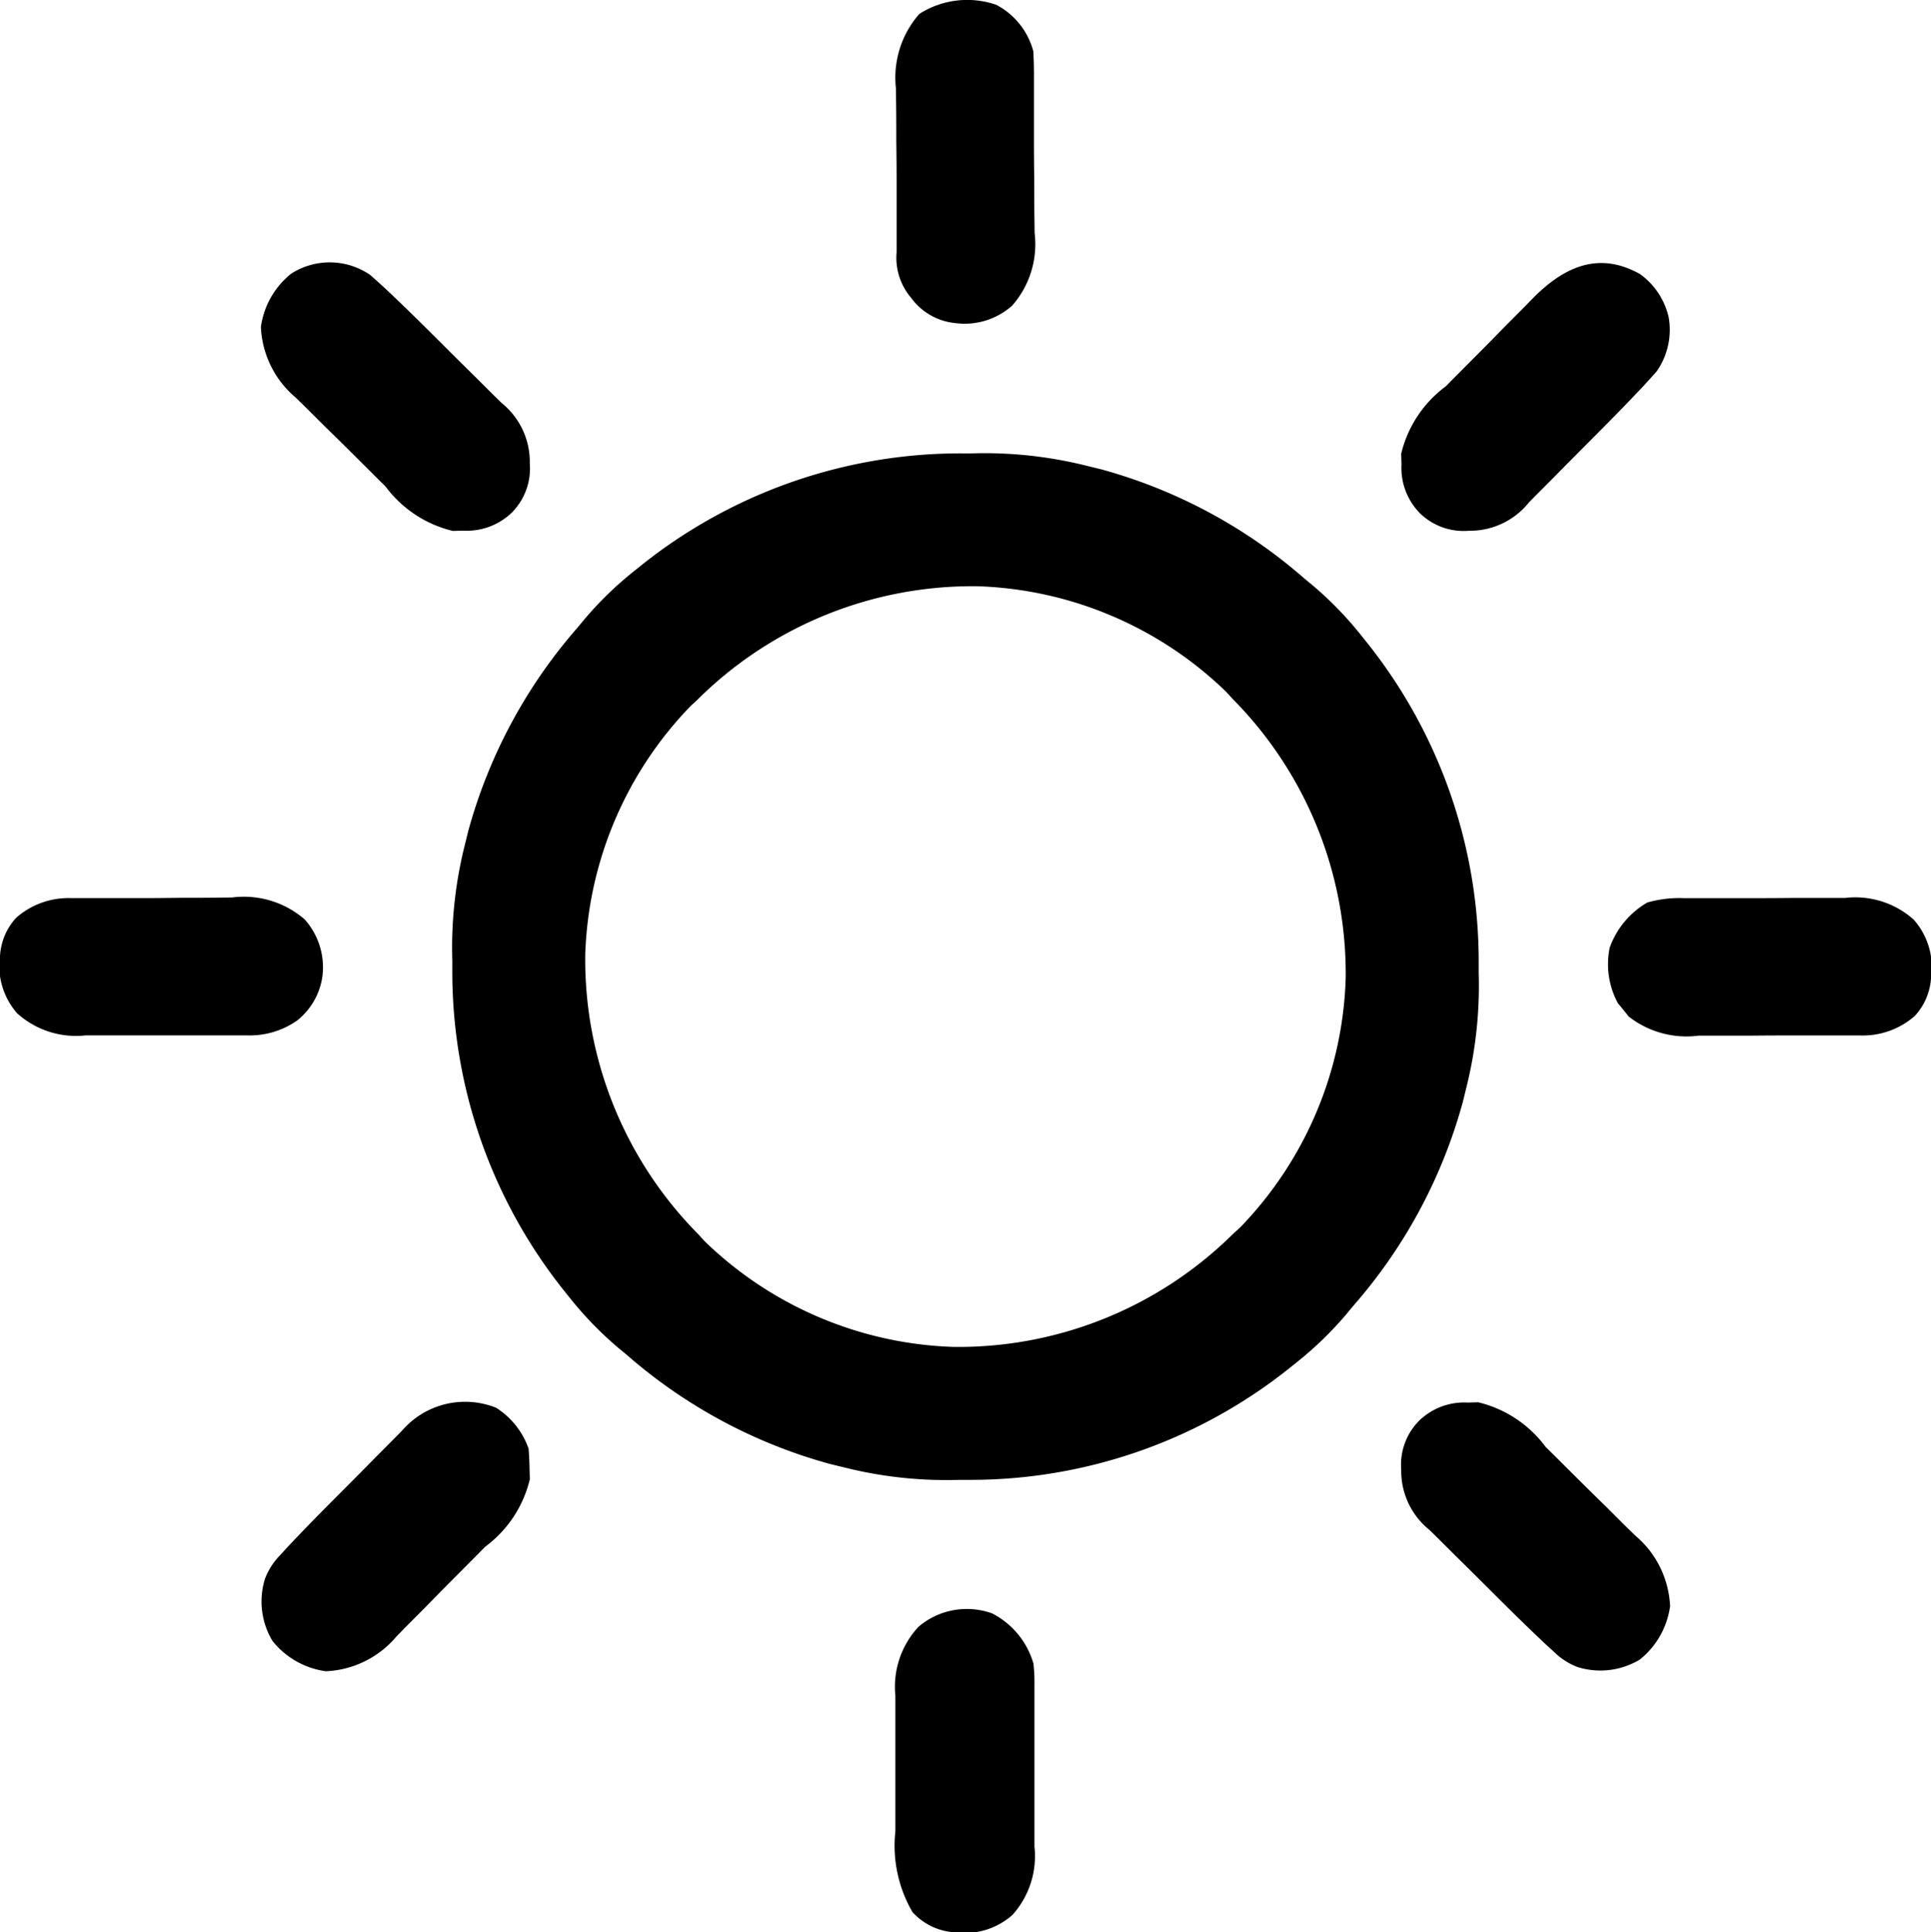
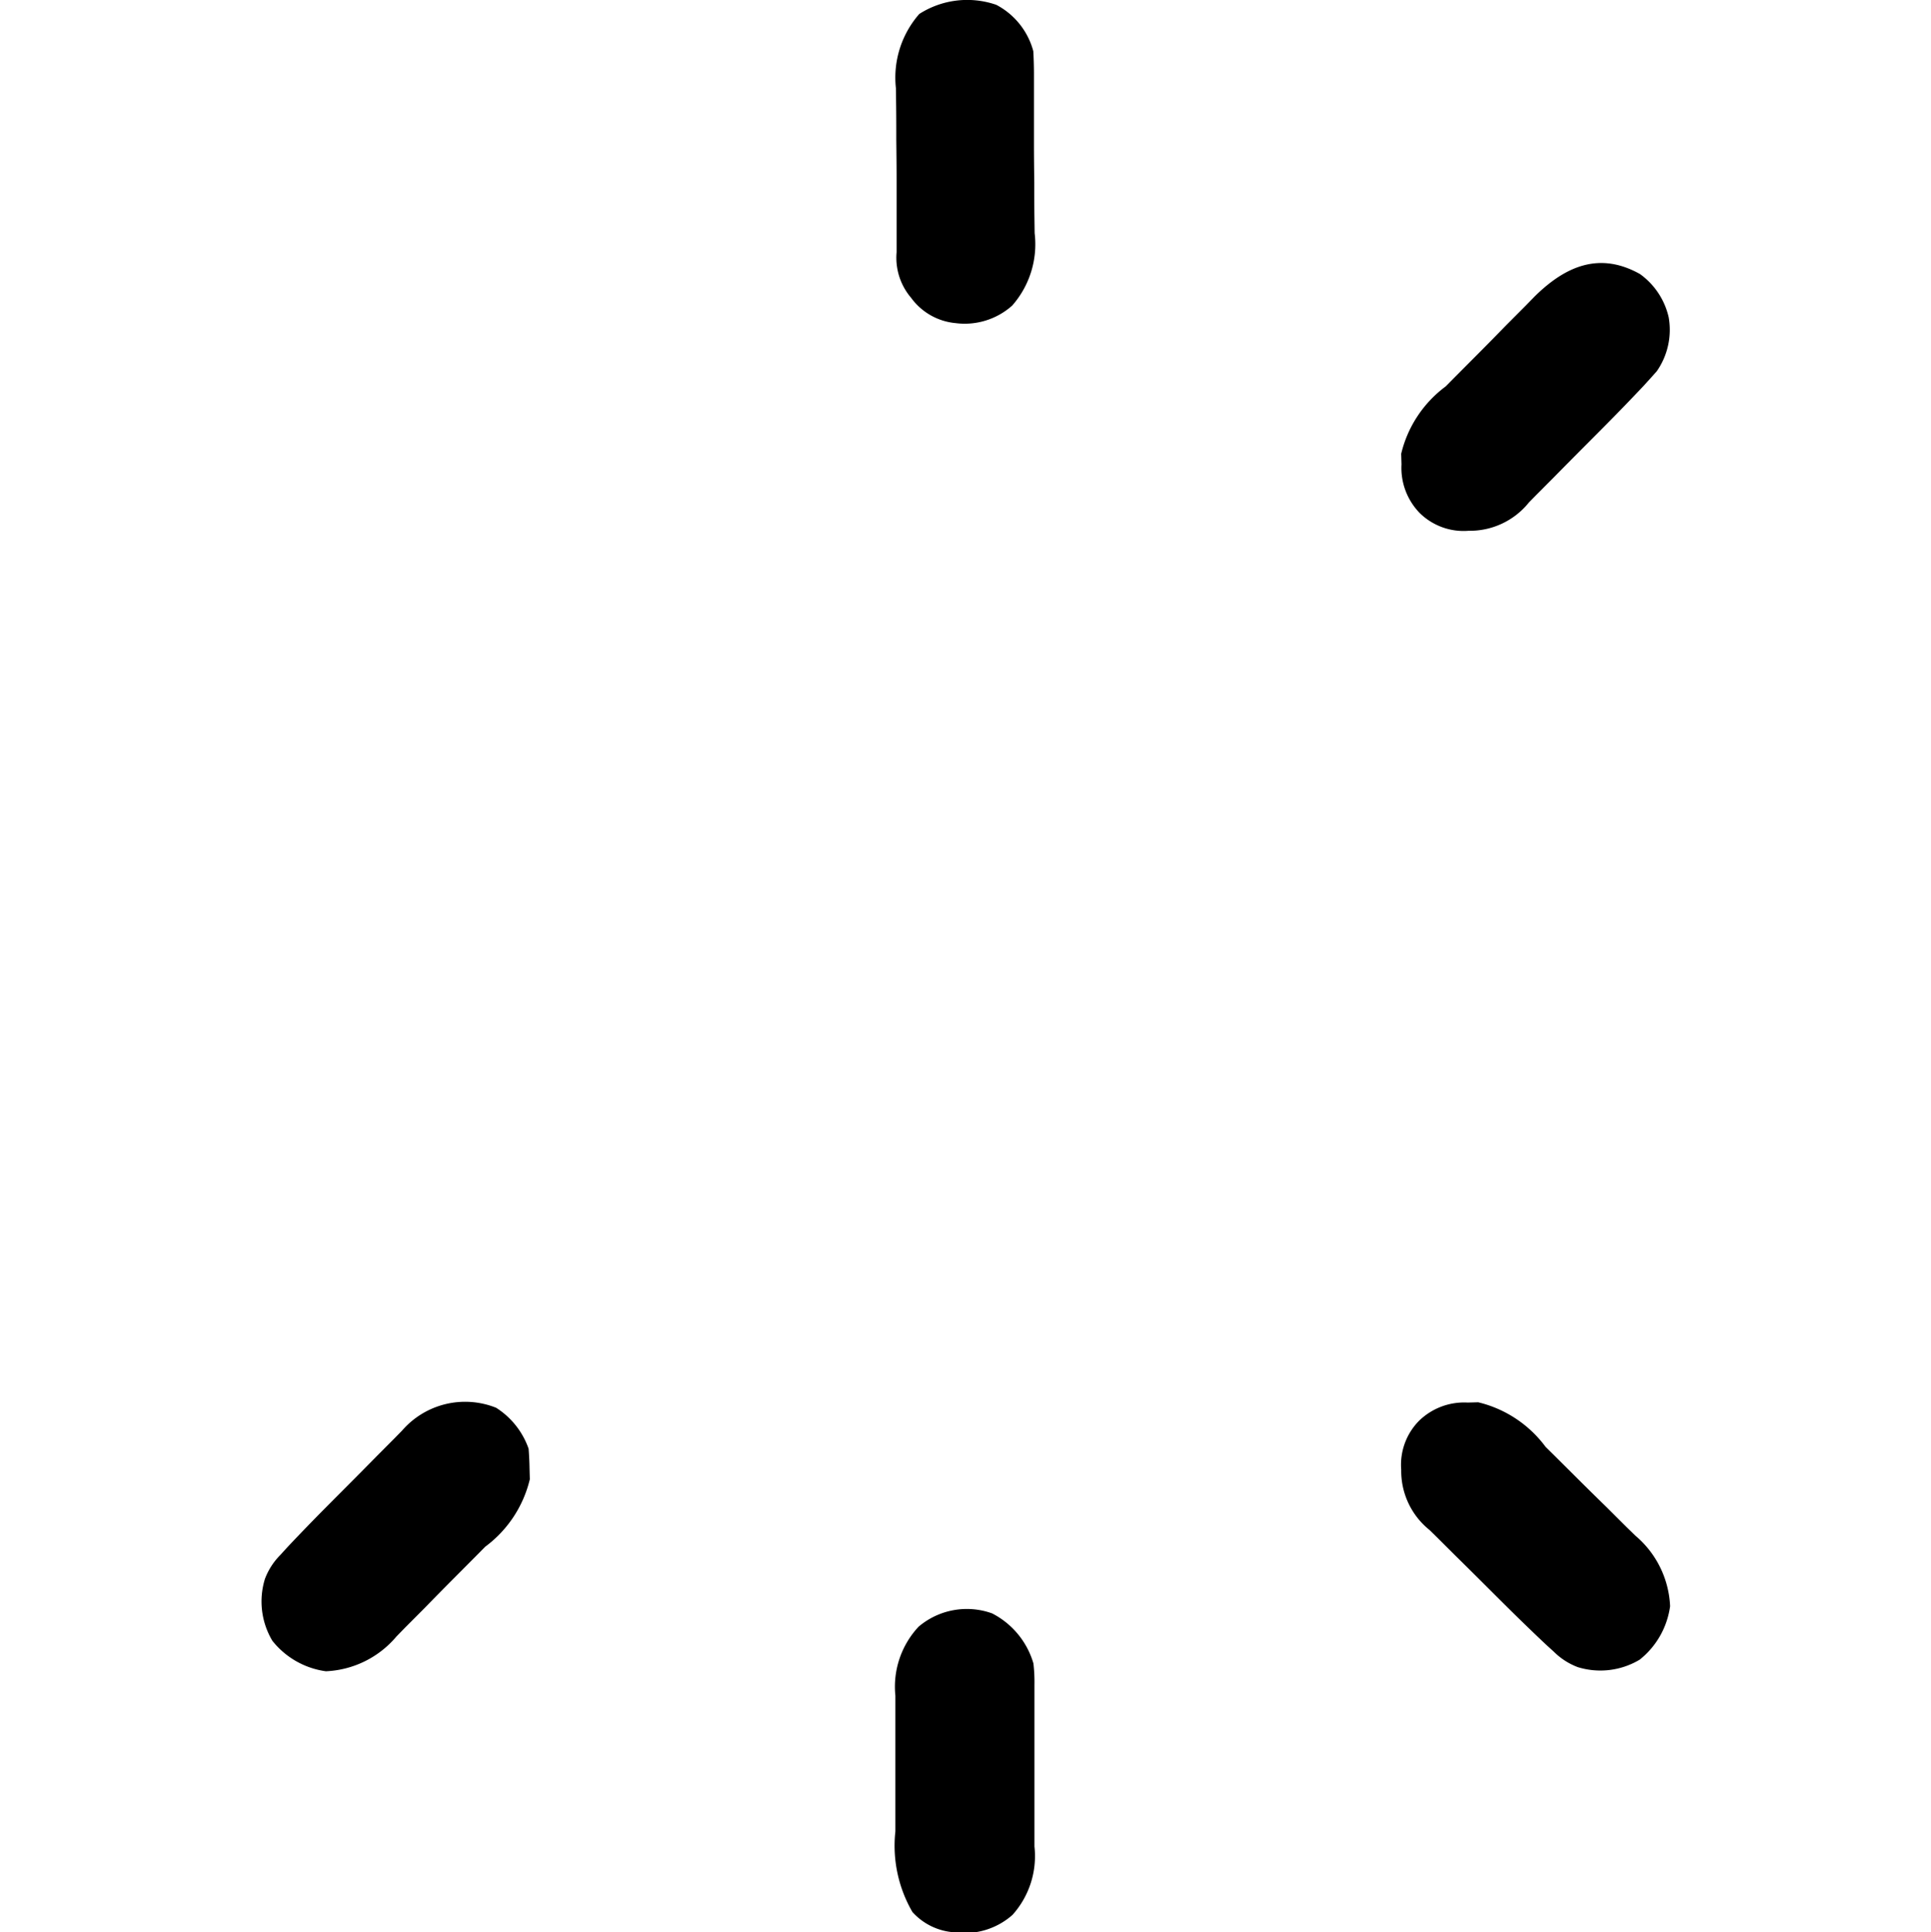
<svg xmlns="http://www.w3.org/2000/svg" width="62.011" height="62.048" viewBox="0 0 62.011 62.048">
  <g id="sunny-day" transform="translate(0.336 0.588)">
-     <path id="Path_790" data-name="Path 790" d="M-119.277,0h.264a13.491,13.491,0,0,1,3.675.393l.49.12a16.537,16.537,0,0,1,6.525,3.508l.26.215a11.408,11.408,0,0,1,1.554,1.6l.147.183a16.42,16.42,0,0,1,3.633,10.393c0,.087,0,.174,0,.264a13.5,13.5,0,0,1-.393,3.675l-.121.49a16.538,16.538,0,0,1-3.508,6.525l-.215.26a11.4,11.4,0,0,1-1.6,1.554l-.183.147a16.421,16.421,0,0,1-10.393,3.633h-.264a13.491,13.491,0,0,1-3.675-.393l-.49-.12a16.537,16.537,0,0,1-6.525-3.508l-.26-.215a11.408,11.408,0,0,1-1.554-1.6l-.147-.183a16.42,16.42,0,0,1-3.633-10.393c0-.087,0-.174,0-.264a13.5,13.5,0,0,1,.393-3.675l.121-.49a16.538,16.538,0,0,1,3.508-6.525l.215-.26a11.4,11.4,0,0,1,1.6-1.554l.183-.147A16.42,16.42,0,0,1-119.277,0Zm-8.52,7.892-.235.215a12.028,12.028,0,0,0-3.389,7.987,12.539,12.539,0,0,0,3.624,8.973l.215.235a12.028,12.028,0,0,0,7.987,3.389,12.539,12.539,0,0,0,8.973-3.624l.235-.215A12.028,12.028,0,0,0-107,16.864a12.539,12.539,0,0,0-3.624-8.974l-.215-.235a12.028,12.028,0,0,0-7.987-3.389A12.539,12.539,0,0,0-127.8,7.891Z" transform="translate(149.879 13.97)" />
    <path id="Path_791" data-name="Path 791" d="M-15.493-.069l.339-.009a3.793,3.793,0,0,1,2.165,1.432l.312.308.649.646q.494.493.994.979l.631.629.3.292A3.139,3.139,0,0,1-8.991,6.471a2.65,2.65,0,0,1-.976,1.715,2.46,2.46,0,0,1-1.99.24,2.188,2.188,0,0,1-.768-.495l-.253-.23q-.629-.593-1.241-1.2l-.271-.269-.56-.558q-.429-.427-.86-.851l-.547-.545-.26-.255a2.432,2.432,0,0,1-.909-1.936A2.008,2.008,0,0,1-17.051.514,2.076,2.076,0,0,1-15.493-.069Z" transform="translate(62.288 44.517)" />
    <path id="Path_792" data-name="Path 792" d="M-54.716-1.346A2.556,2.556,0,0,1-53.673-.031c.017.214.027.428.03.643l.009.339a3.793,3.793,0,0,1-1.432,2.165l-.308.312-.646.649q-.493.494-.979.994l-.629.631-.292.3a3.139,3.139,0,0,1-2.263,1.113A2.65,2.65,0,0,1-61.9,6.138a2.46,2.46,0,0,1-.24-1.99,2.188,2.188,0,0,1,.495-.768l.23-.253q.593-.629,1.2-1.241l.269-.271.558-.56q.427-.429.851-.86l.545-.547.255-.26A2.678,2.678,0,0,1-54.716-1.346Z" transform="translate(70.312 45.961)" />
-     <path id="Path_793" data-name="Path 793" d="M-17.563-.18l.418,0,.451,0,.465,0,.973,0q.621,0,1.243-.007c.4,0,.793,0,1.19,0l.449,0a2.811,2.811,0,0,1,2.2.7,2.319,2.319,0,0,1,.552,1.885,1.975,1.975,0,0,1-.522,1.207,2.532,2.532,0,0,1-1.76.624l-.417,0-.451,0-.464,0-.974,0q-.621,0-1.242.007c-.4,0-.794,0-1.19,0l-.448,0a3.009,3.009,0,0,1-2.24-.615l-.171-.215-.177-.215a2.632,2.632,0,0,1-.262-1.78,2.74,2.74,0,0,1,1.21-1.451A3.738,3.738,0,0,1-17.563-.18Z" transform="translate(71.297 28.431)" />
    <path id="Path_794" data-name="Path 794" d="M-55.74-2.57a2.354,2.354,0,0,1,.919,1.38A2.324,2.324,0,0,1-55.2.548l-.2.224-.23.253q-.593.629-1.2,1.241l-.269.271-.558.56q-.427.429-.851.86l-.545.547-.255.26a2.432,2.432,0,0,1-1.936.909A2.008,2.008,0,0,1-62.818,5.1,2.076,2.076,0,0,1-63.4,3.541L-63.41,3.2a3.793,3.793,0,0,1,1.432-2.165l.308-.312.646-.649q.493-.494.979-.994l.629-.631.292-.3C-58.134-2.826-57.042-3.3-55.74-2.57Z" transform="translate(108.071 10.782)" />
-     <path id="Path_795" data-name="Path 795" d="M-25.5-2.954l.224.2.253.23q.629.593,1.241,1.2l.271.269.56.558q.429.427.86.851l.547.545.26.255A2.432,2.432,0,0,1-20.378,3.1a2.008,2.008,0,0,1-.574,1.572,2.076,2.076,0,0,1-1.558.583l-.339.009a3.793,3.793,0,0,1-2.165-1.432l-.312-.308-.649-.646q-.494-.493-.994-.979l-.631-.629-.3-.292a3.139,3.139,0,0,1-1.113-2.263A2.65,2.65,0,0,1-28.036-3,2.293,2.293,0,0,1-25.5-2.954Z" transform="translate(37.055 11.196)" />
    <path id="Path_796" data-name="Path 796" d="M-23.437-1.131A2.37,2.37,0,0,1-22.25.356c.013.223.019.446.021.67l0,.416,0,.45c0,.153,0,.306,0,.463q0,.486,0,.972c0,.413.005.826.01,1.239,0,.4,0,.792.006,1.188l.006.446a2.98,2.98,0,0,1-.721,2.325,2.288,2.288,0,0,1-1.817.563,1.991,1.991,0,0,1-1.428-.811,1.984,1.984,0,0,1-.467-1.467l0-.423,0-.458c0-.156,0-.311,0-.471q0-.495,0-.989c0-.42-.005-.841-.01-1.261,0-.4,0-.806-.006-1.209l-.006-.454a3.1,3.1,0,0,1,.75-2.383A2.852,2.852,0,0,1-23.437-1.131Z" transform="translate(55.097 0.699)" />
    <path id="Path_797" data-name="Path 797" d="M-22.526-1.035A2.632,2.632,0,0,1-21.2.572a5.235,5.235,0,0,1,.033.7l0,.418c0,.148,0,.3,0,.449s0,.306,0,.464q0,.485,0,.971,0,.62,0,1.24c0,.4,0,.792,0,1.188l0,.448a2.822,2.822,0,0,1-.705,2.195,2.32,2.32,0,0,1-1.877.559,1.986,1.986,0,0,1-1.336-.65,4.238,4.238,0,0,1-.548-2.593c0-.155,0-.31,0-.47q0-.49,0-.98c0-.417,0-.833,0-1.25,0-.4,0-.8,0-1.2l0-.451a2.824,2.824,0,0,1,.744-2.217A2.393,2.393,0,0,1-22.526-1.035Z" transform="translate(54.051 52.253)" />
-     <path id="Path_798" data-name="Path 798" d="M-16.591-.265l.416,0,.45,0,.463,0,.972,0c.413,0,.826-.005,1.239-.01.4,0,.792,0,1.188-.005l.446-.006A2.98,2.98,0,0,1-9.09.419a2.307,2.307,0,0,1,.572,1.808A2.2,2.2,0,0,1-9.33,3.664a2.653,2.653,0,0,1-1.616.479l-.418,0h-.449l-.464,0h-.971q-.62,0-1.24,0c-.4,0-.792,0-1.188,0l-.448,0a2.822,2.822,0,0,1-2.195-.705,2.319,2.319,0,0,1-.552-1.885A1.975,1.975,0,0,1-18.349.361,2.544,2.544,0,0,1-16.591-.265Z" transform="translate(18.538 28.515)" />
  </g>
</svg>